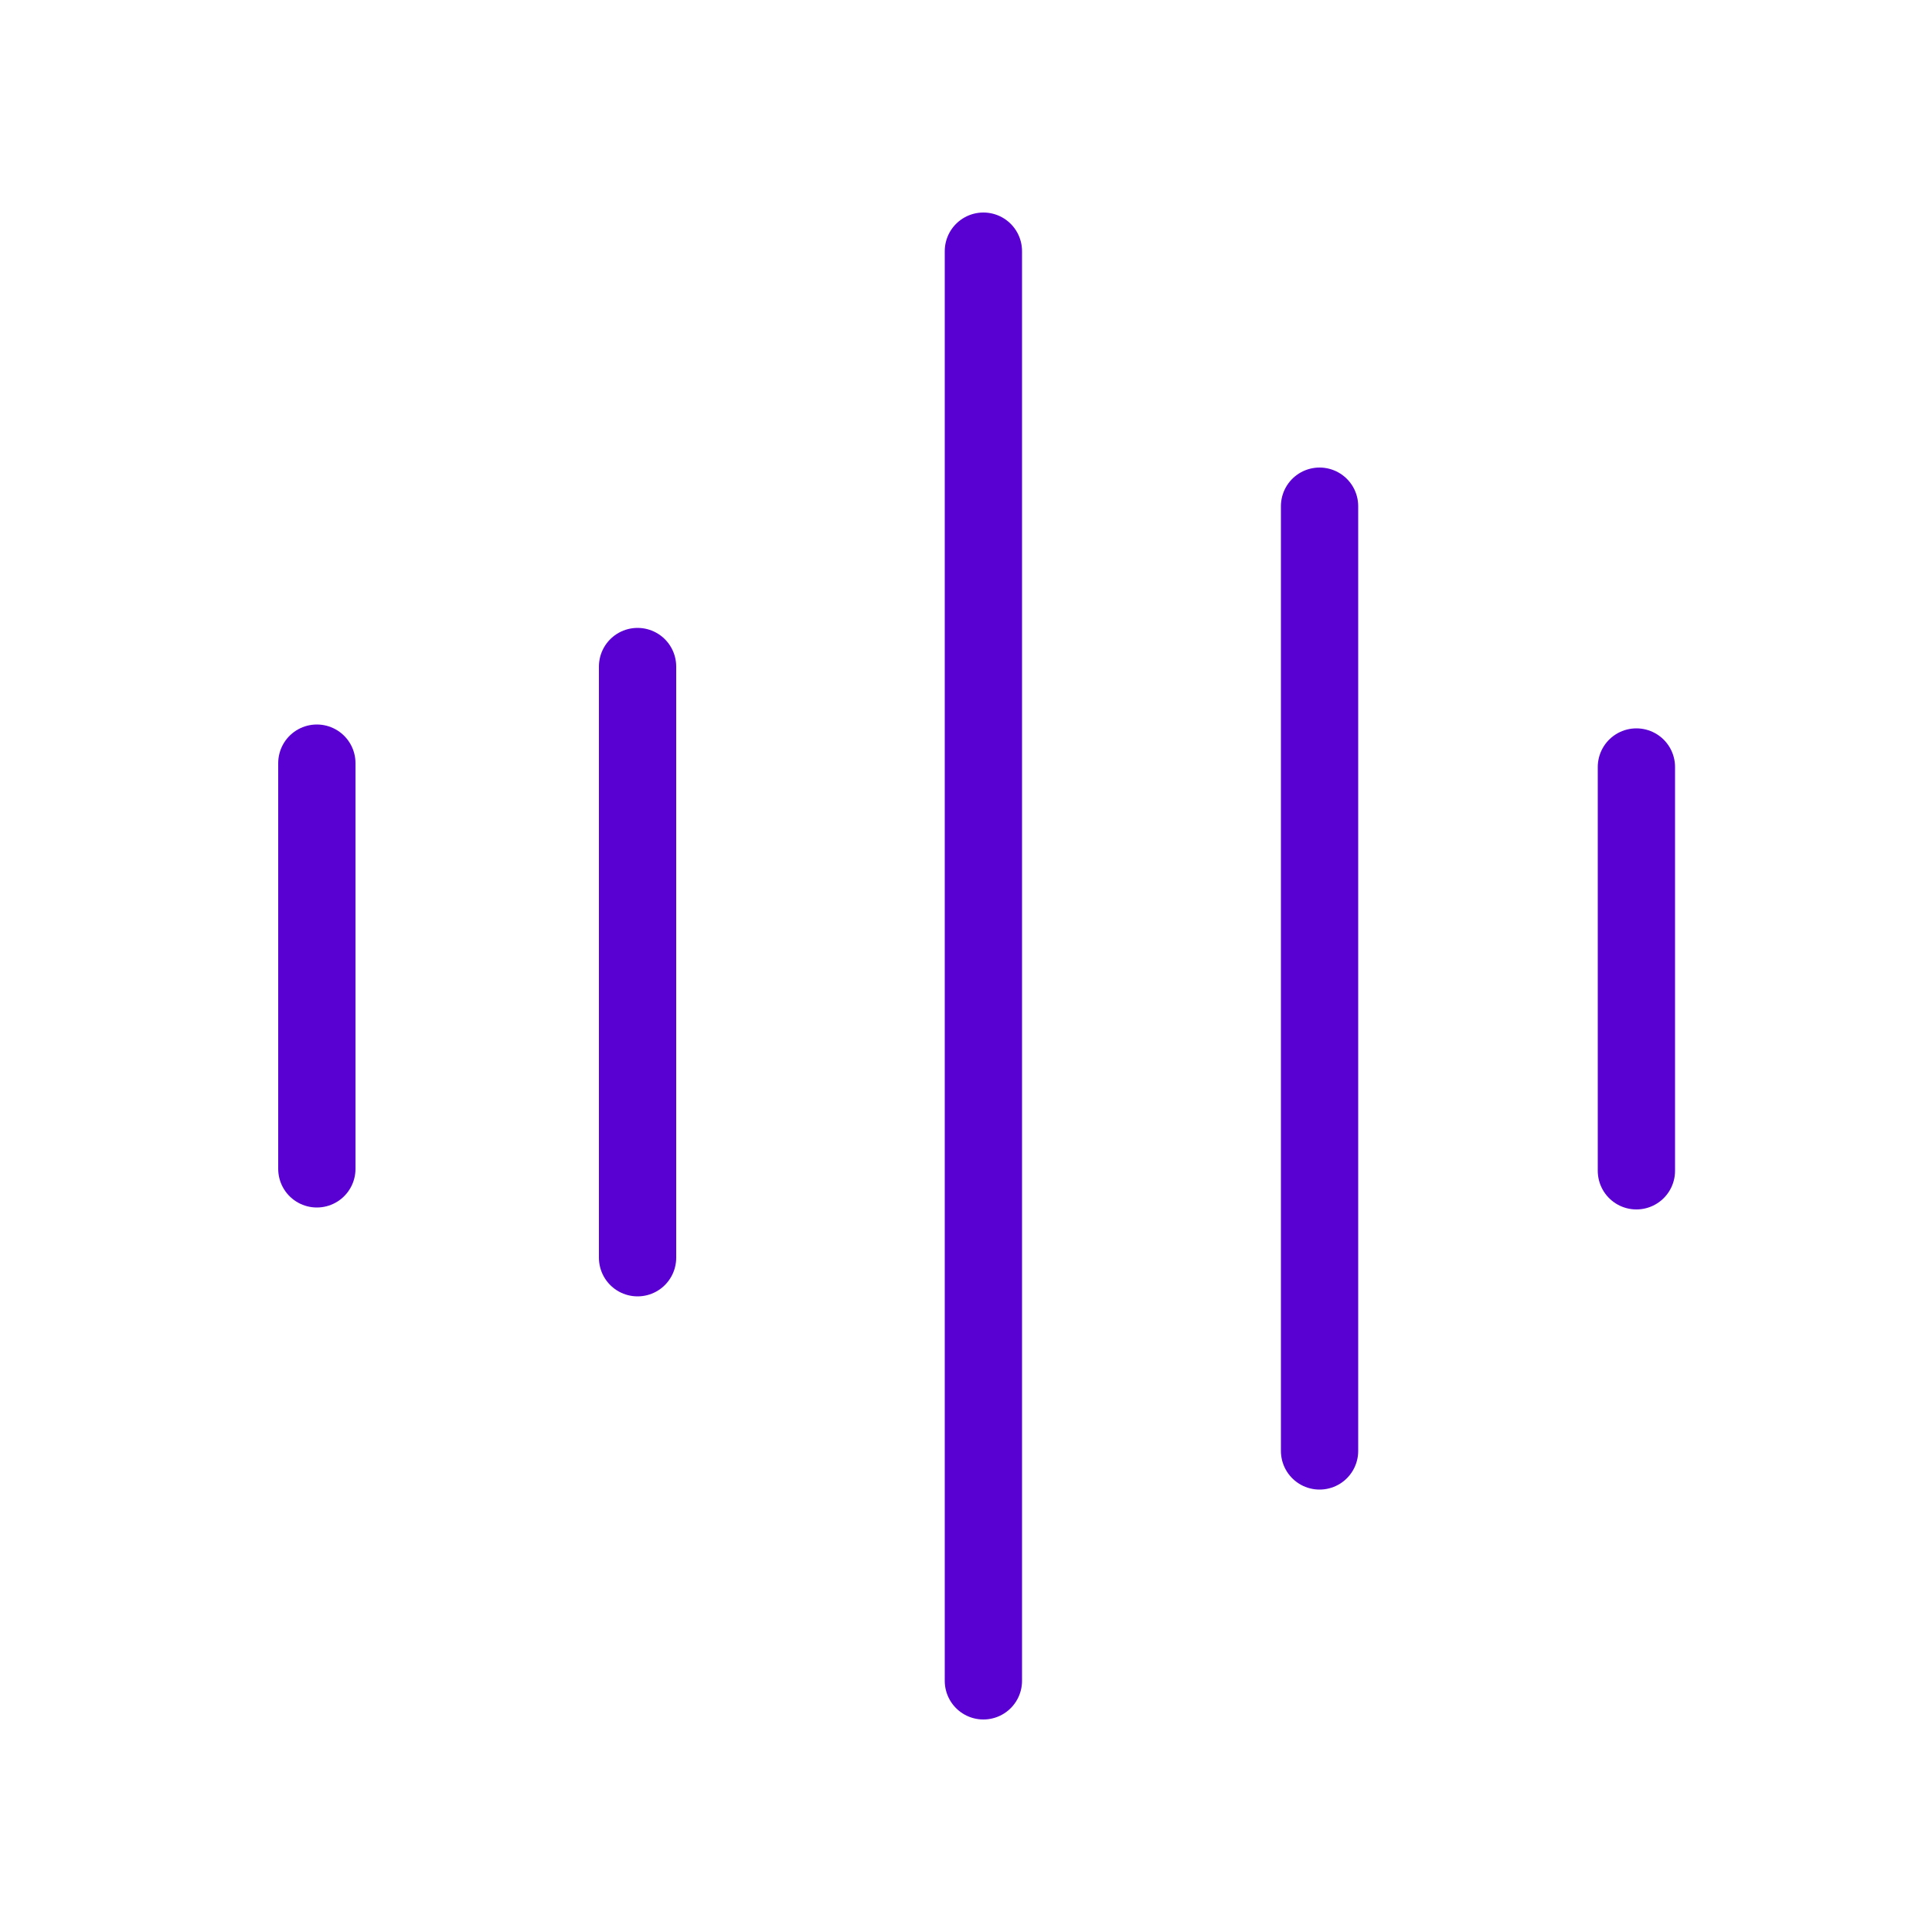
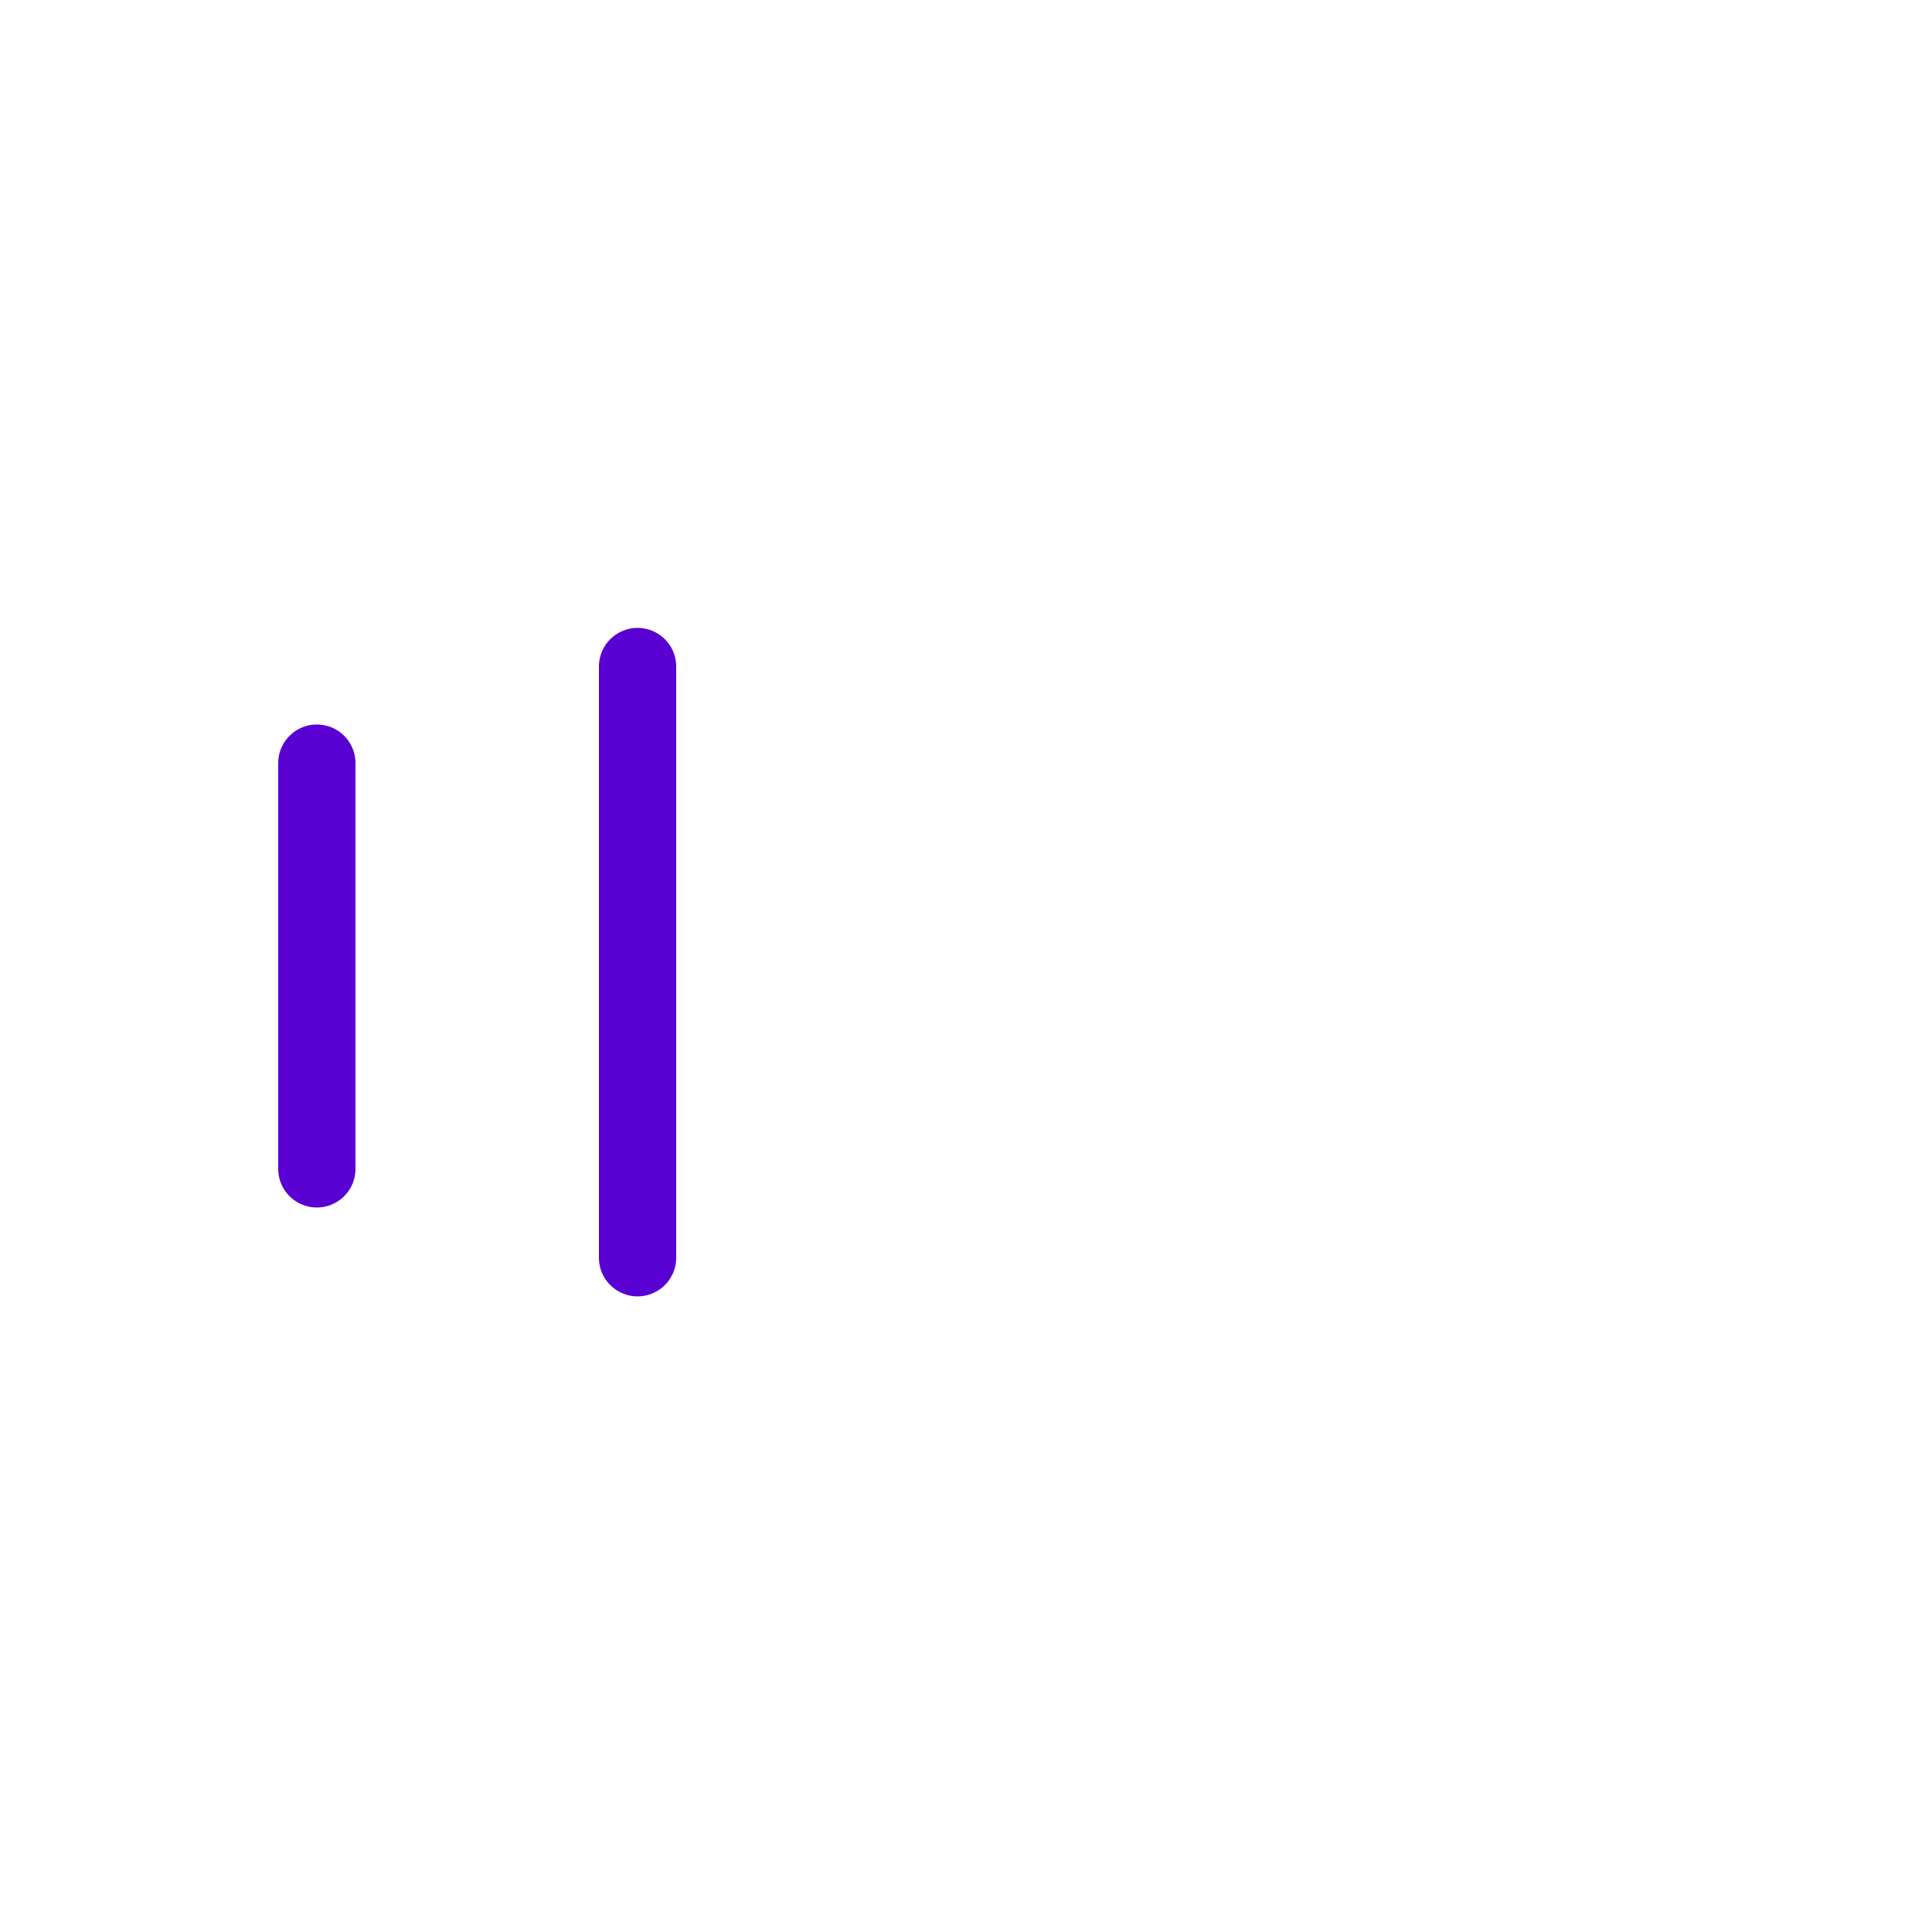
<svg xmlns="http://www.w3.org/2000/svg" id="Layer_1" data-name="Layer 1" viewBox="0 0 10 10">
  <defs>
    <style>.cls-1{fill:none;stroke:#5900d3;stroke-linecap:round;stroke-linejoin:round;stroke-width:0.4px;}</style>
  </defs>
-   <line class="cls-1" x1="5.09" y1="1.3" x2="5.09" y2="8.7" />
  <line class="cls-1" x1="3.3" y1="3.45" x2="3.3" y2="6.51" />
  <line class="cls-1" x1="1.64" y1="3.95" x2="1.64" y2="6.05" />
-   <line class="cls-1" x1="6.83" y1="2.62" x2="6.83" y2="7.51" />
-   <line class="cls-1" x1="8.47" y1="3.97" x2="8.47" y2="6.06" />
</svg>